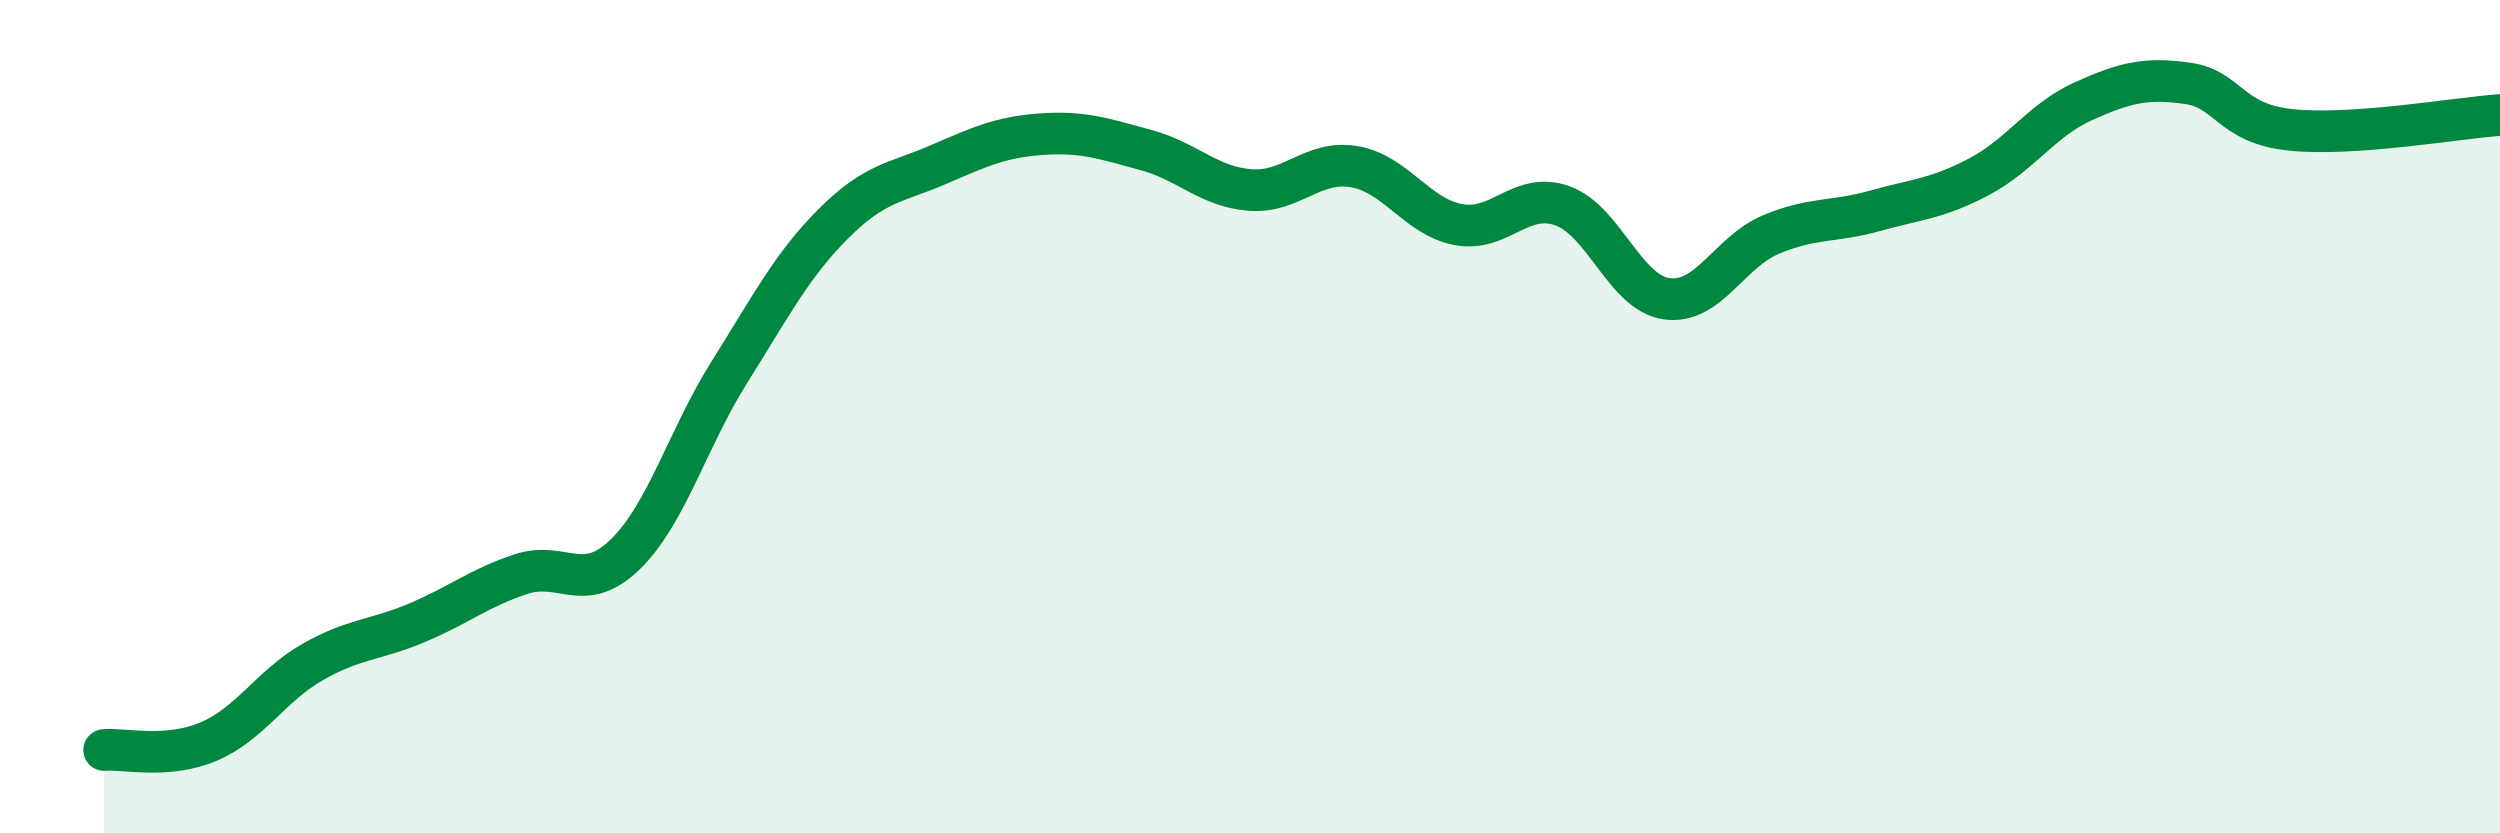
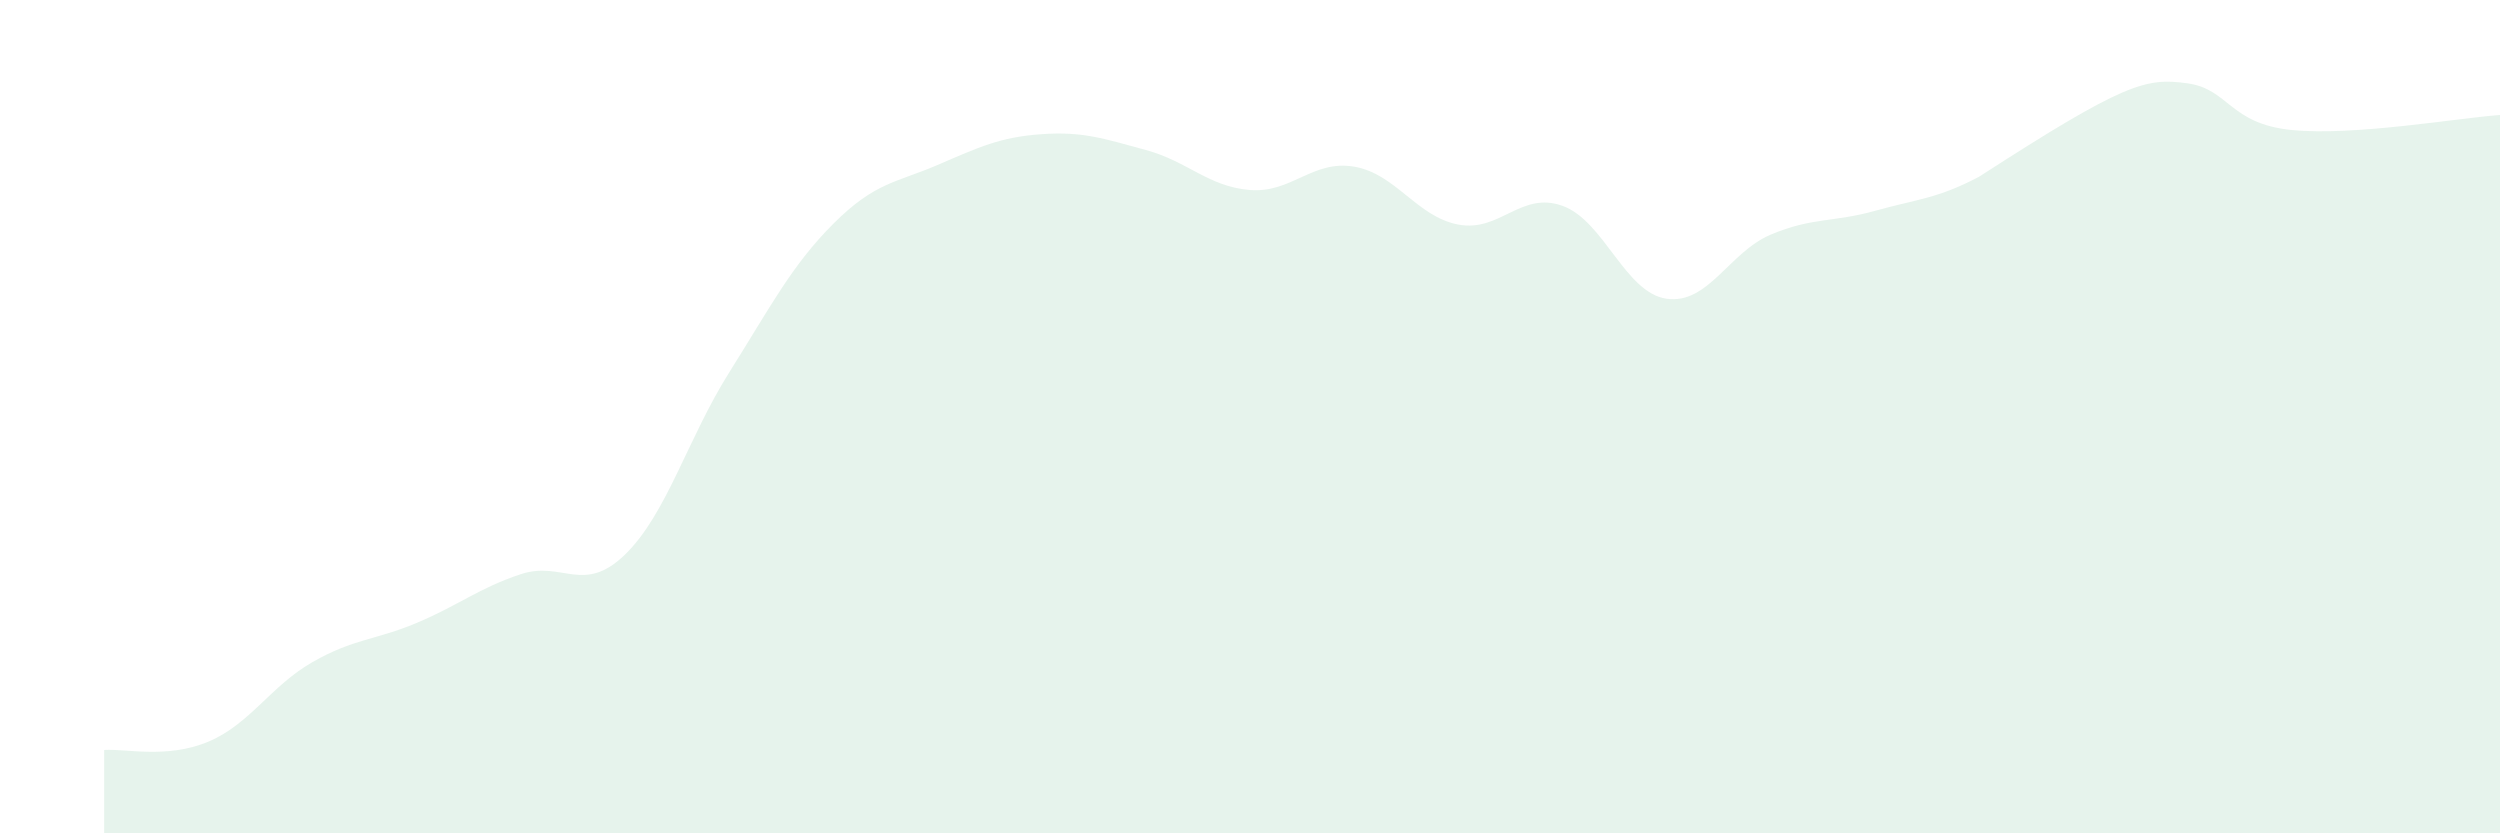
<svg xmlns="http://www.w3.org/2000/svg" width="60" height="20" viewBox="0 0 60 20">
-   <path d="M 2.5,18 C 3,17.96 4,18.22 5,17.8 C 6,17.38 6.5,16.46 7.5,15.89 C 8.5,15.32 9,15.37 10,14.95 C 11,14.53 11.5,14.11 12.5,13.78 C 13.5,13.45 14,14.28 15,13.31 C 16,12.34 16.5,10.53 17.5,8.94 C 18.5,7.35 19,6.37 20,5.37 C 21,4.37 21.5,4.39 22.5,3.96 C 23.5,3.53 24,3.29 25,3.22 C 26,3.15 26.5,3.33 27.5,3.6 C 28.5,3.87 29,4.48 30,4.56 C 31,4.64 31.5,3.83 32.5,4 C 33.5,4.17 34,5.2 35,5.39 C 36,5.58 36.5,4.58 37.5,4.94 C 38.5,5.3 39,7.03 40,7.17 C 41,7.31 41.5,6.05 42.5,5.63 C 43.5,5.21 44,5.34 45,5.06 C 46,4.78 46.5,4.77 47.5,4.24 C 48.5,3.71 49,2.88 50,2.43 C 51,1.98 51.5,1.86 52.5,2 C 53.5,2.14 53.5,2.97 55,3.12 C 56.5,3.27 59,2.83 60,2.76L60 20L2.5 20Z" fill="#008740" opacity="0.1" stroke-linecap="round" stroke-linejoin="round" />
-   <path d="M 2.5,18 C 3,17.96 4,18.22 5,17.8 C 6,17.38 6.5,16.46 7.5,15.89 C 8.5,15.32 9,15.37 10,14.95 C 11,14.53 11.5,14.11 12.5,13.78 C 13.5,13.45 14,14.28 15,13.31 C 16,12.34 16.5,10.53 17.5,8.94 C 18.5,7.35 19,6.37 20,5.37 C 21,4.37 21.5,4.39 22.5,3.96 C 23.5,3.53 24,3.29 25,3.22 C 26,3.15 26.5,3.33 27.5,3.6 C 28.5,3.87 29,4.48 30,4.56 C 31,4.64 31.5,3.83 32.5,4 C 33.5,4.17 34,5.2 35,5.39 C 36,5.58 36.5,4.58 37.5,4.94 C 38.5,5.3 39,7.03 40,7.17 C 41,7.31 41.5,6.05 42.5,5.63 C 43.5,5.21 44,5.34 45,5.06 C 46,4.78 46.5,4.77 47.5,4.24 C 48.5,3.71 49,2.88 50,2.43 C 51,1.98 51.5,1.86 52.5,2 C 53.5,2.14 53.5,2.97 55,3.12 C 56.5,3.27 59,2.83 60,2.76" stroke="#008740" stroke-width="1" fill="none" stroke-linecap="round" stroke-linejoin="round" />
+   <path d="M 2.5,18 C 3,17.96 4,18.22 5,17.8 C 6,17.38 6.5,16.46 7.5,15.89 C 8.5,15.32 9,15.37 10,14.95 C 11,14.53 11.5,14.11 12.5,13.78 C 13.5,13.45 14,14.28 15,13.31 C 16,12.34 16.5,10.53 17.5,8.94 C 18.5,7.35 19,6.37 20,5.37 C 21,4.37 21.5,4.39 22.5,3.96 C 23.5,3.53 24,3.29 25,3.22 C 26,3.15 26.5,3.33 27.5,3.6 C 28.5,3.87 29,4.48 30,4.56 C 31,4.64 31.5,3.83 32.5,4 C 33.5,4.17 34,5.2 35,5.39 C 36,5.58 36.5,4.58 37.5,4.94 C 38.5,5.3 39,7.03 40,7.17 C 41,7.31 41.5,6.05 42.5,5.63 C 43.5,5.21 44,5.34 45,5.06 C 46,4.78 46.5,4.77 47.5,4.24 C 51,1.98 51.5,1.86 52.5,2 C 53.5,2.14 53.5,2.97 55,3.12 C 56.5,3.27 59,2.83 60,2.76L60 20L2.5 20Z" fill="#008740" opacity="0.1" stroke-linecap="round" stroke-linejoin="round" />
</svg>